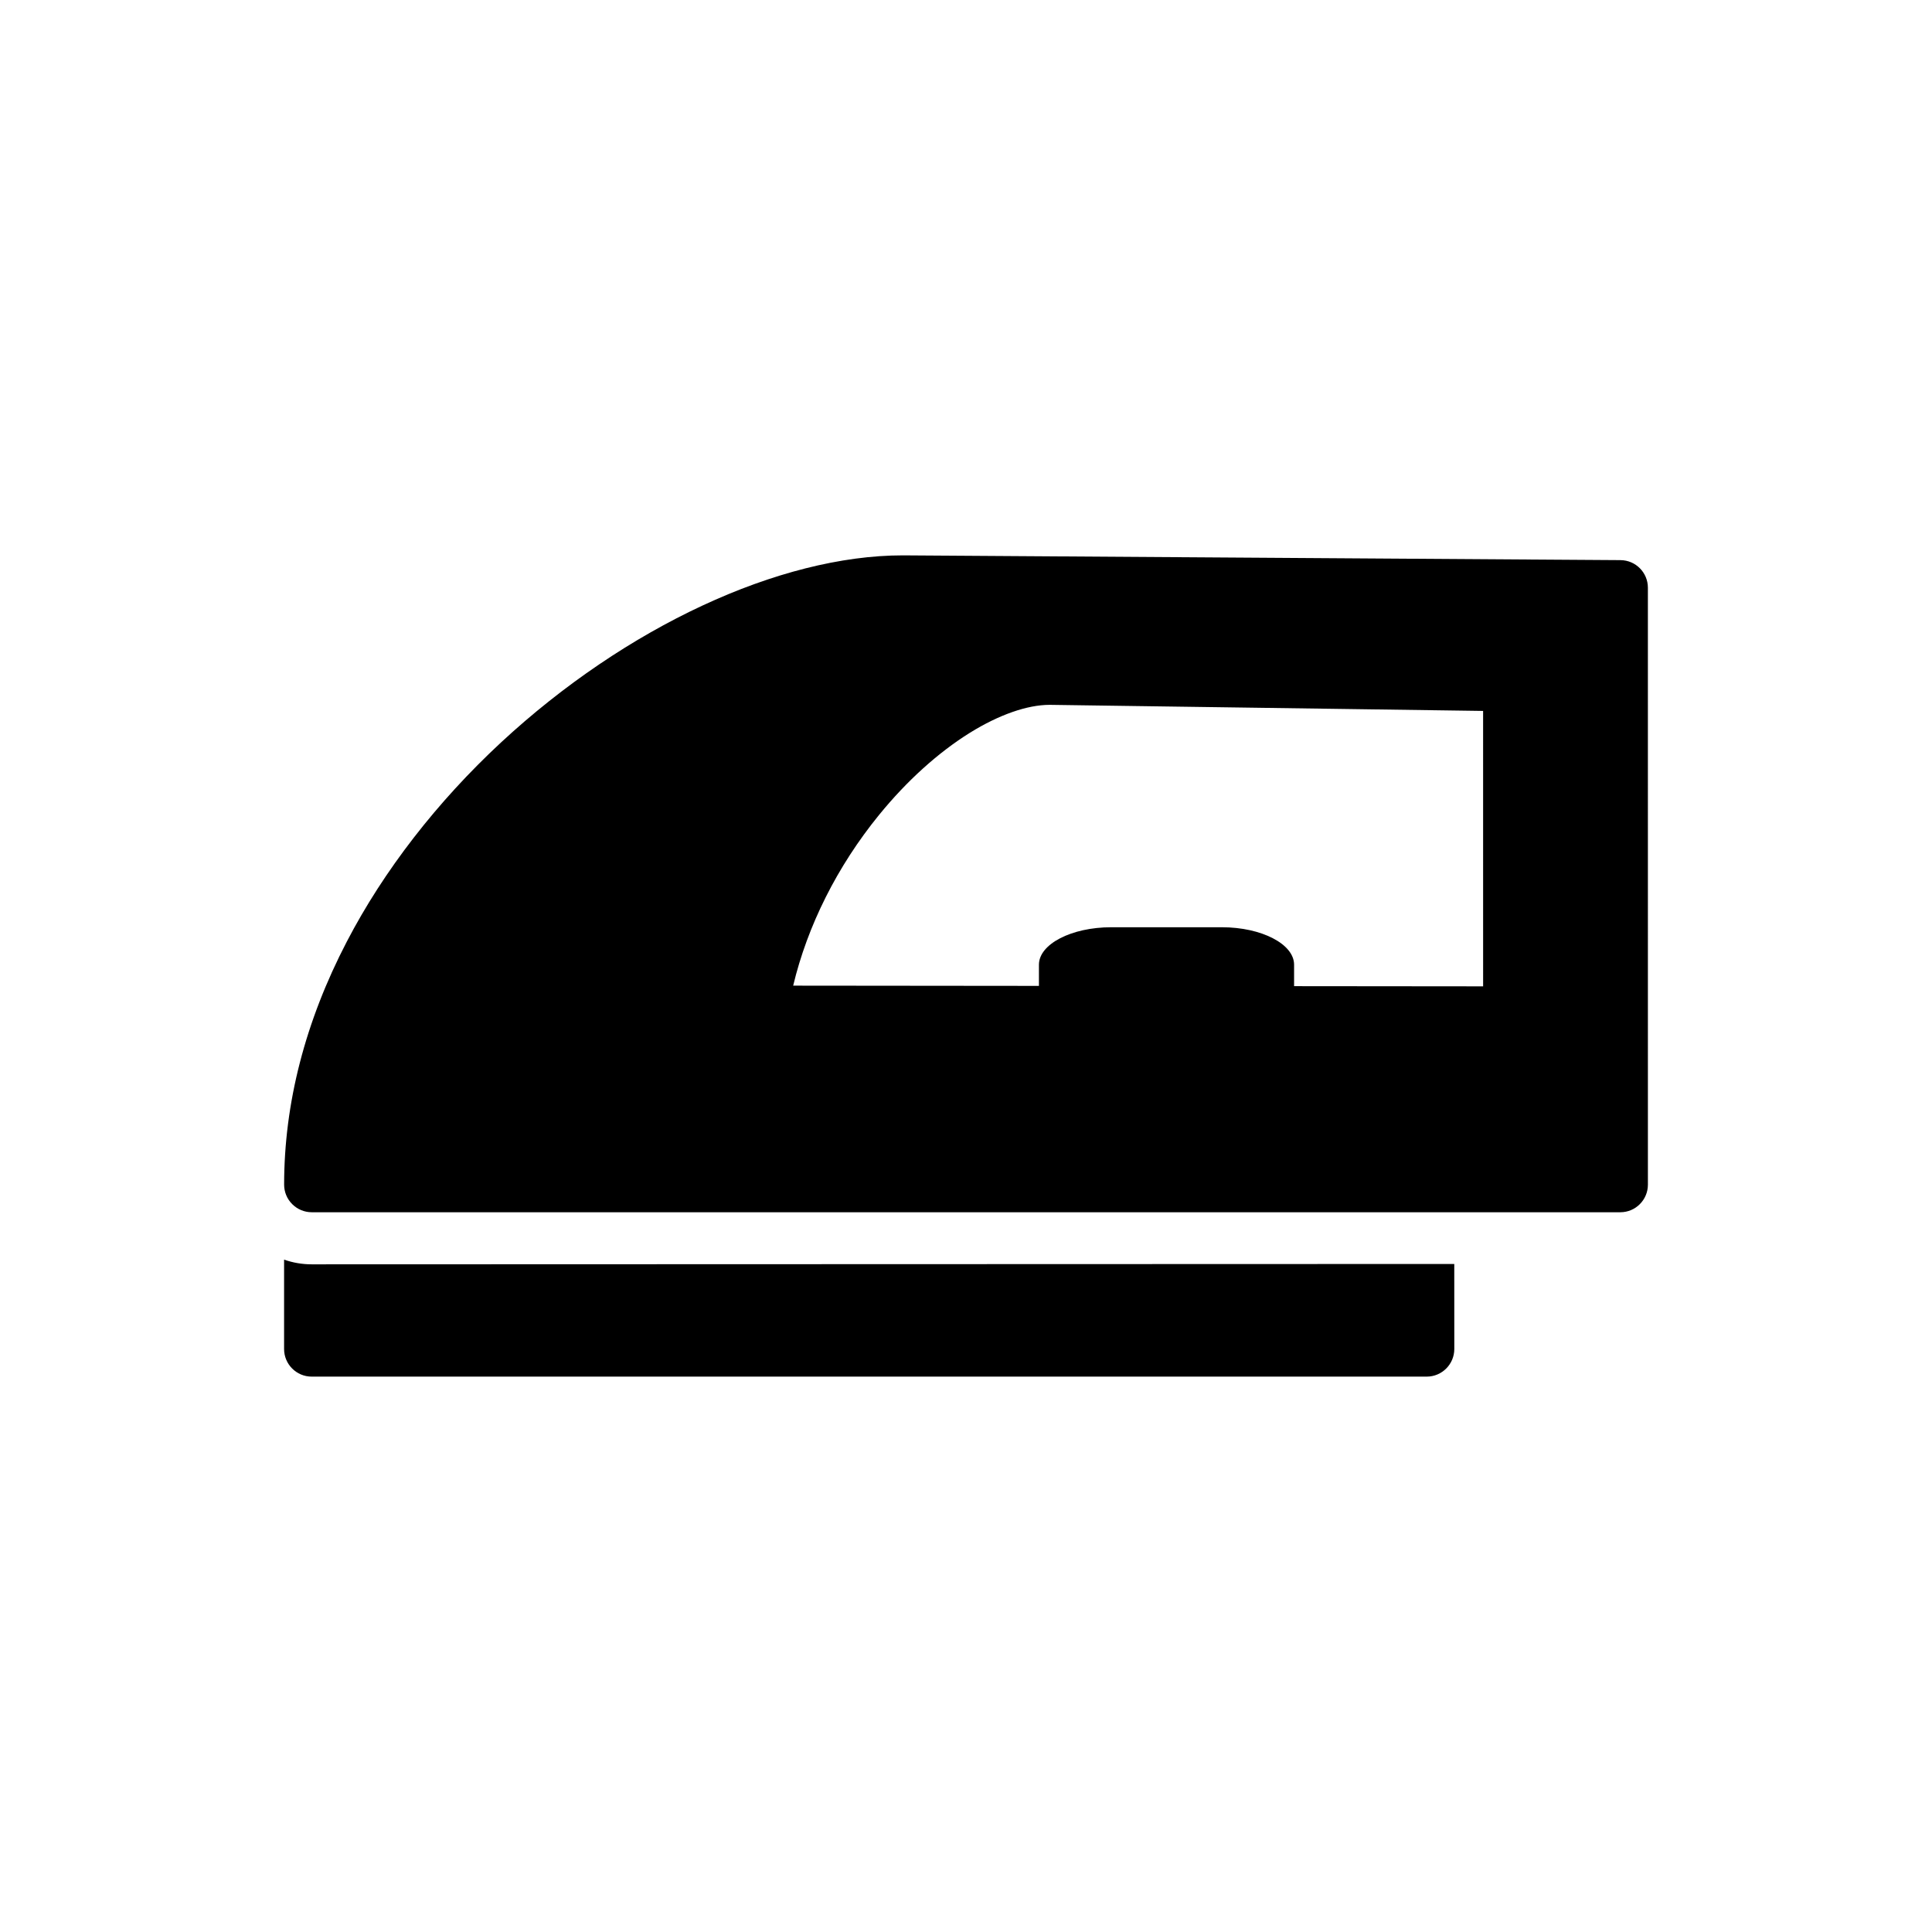
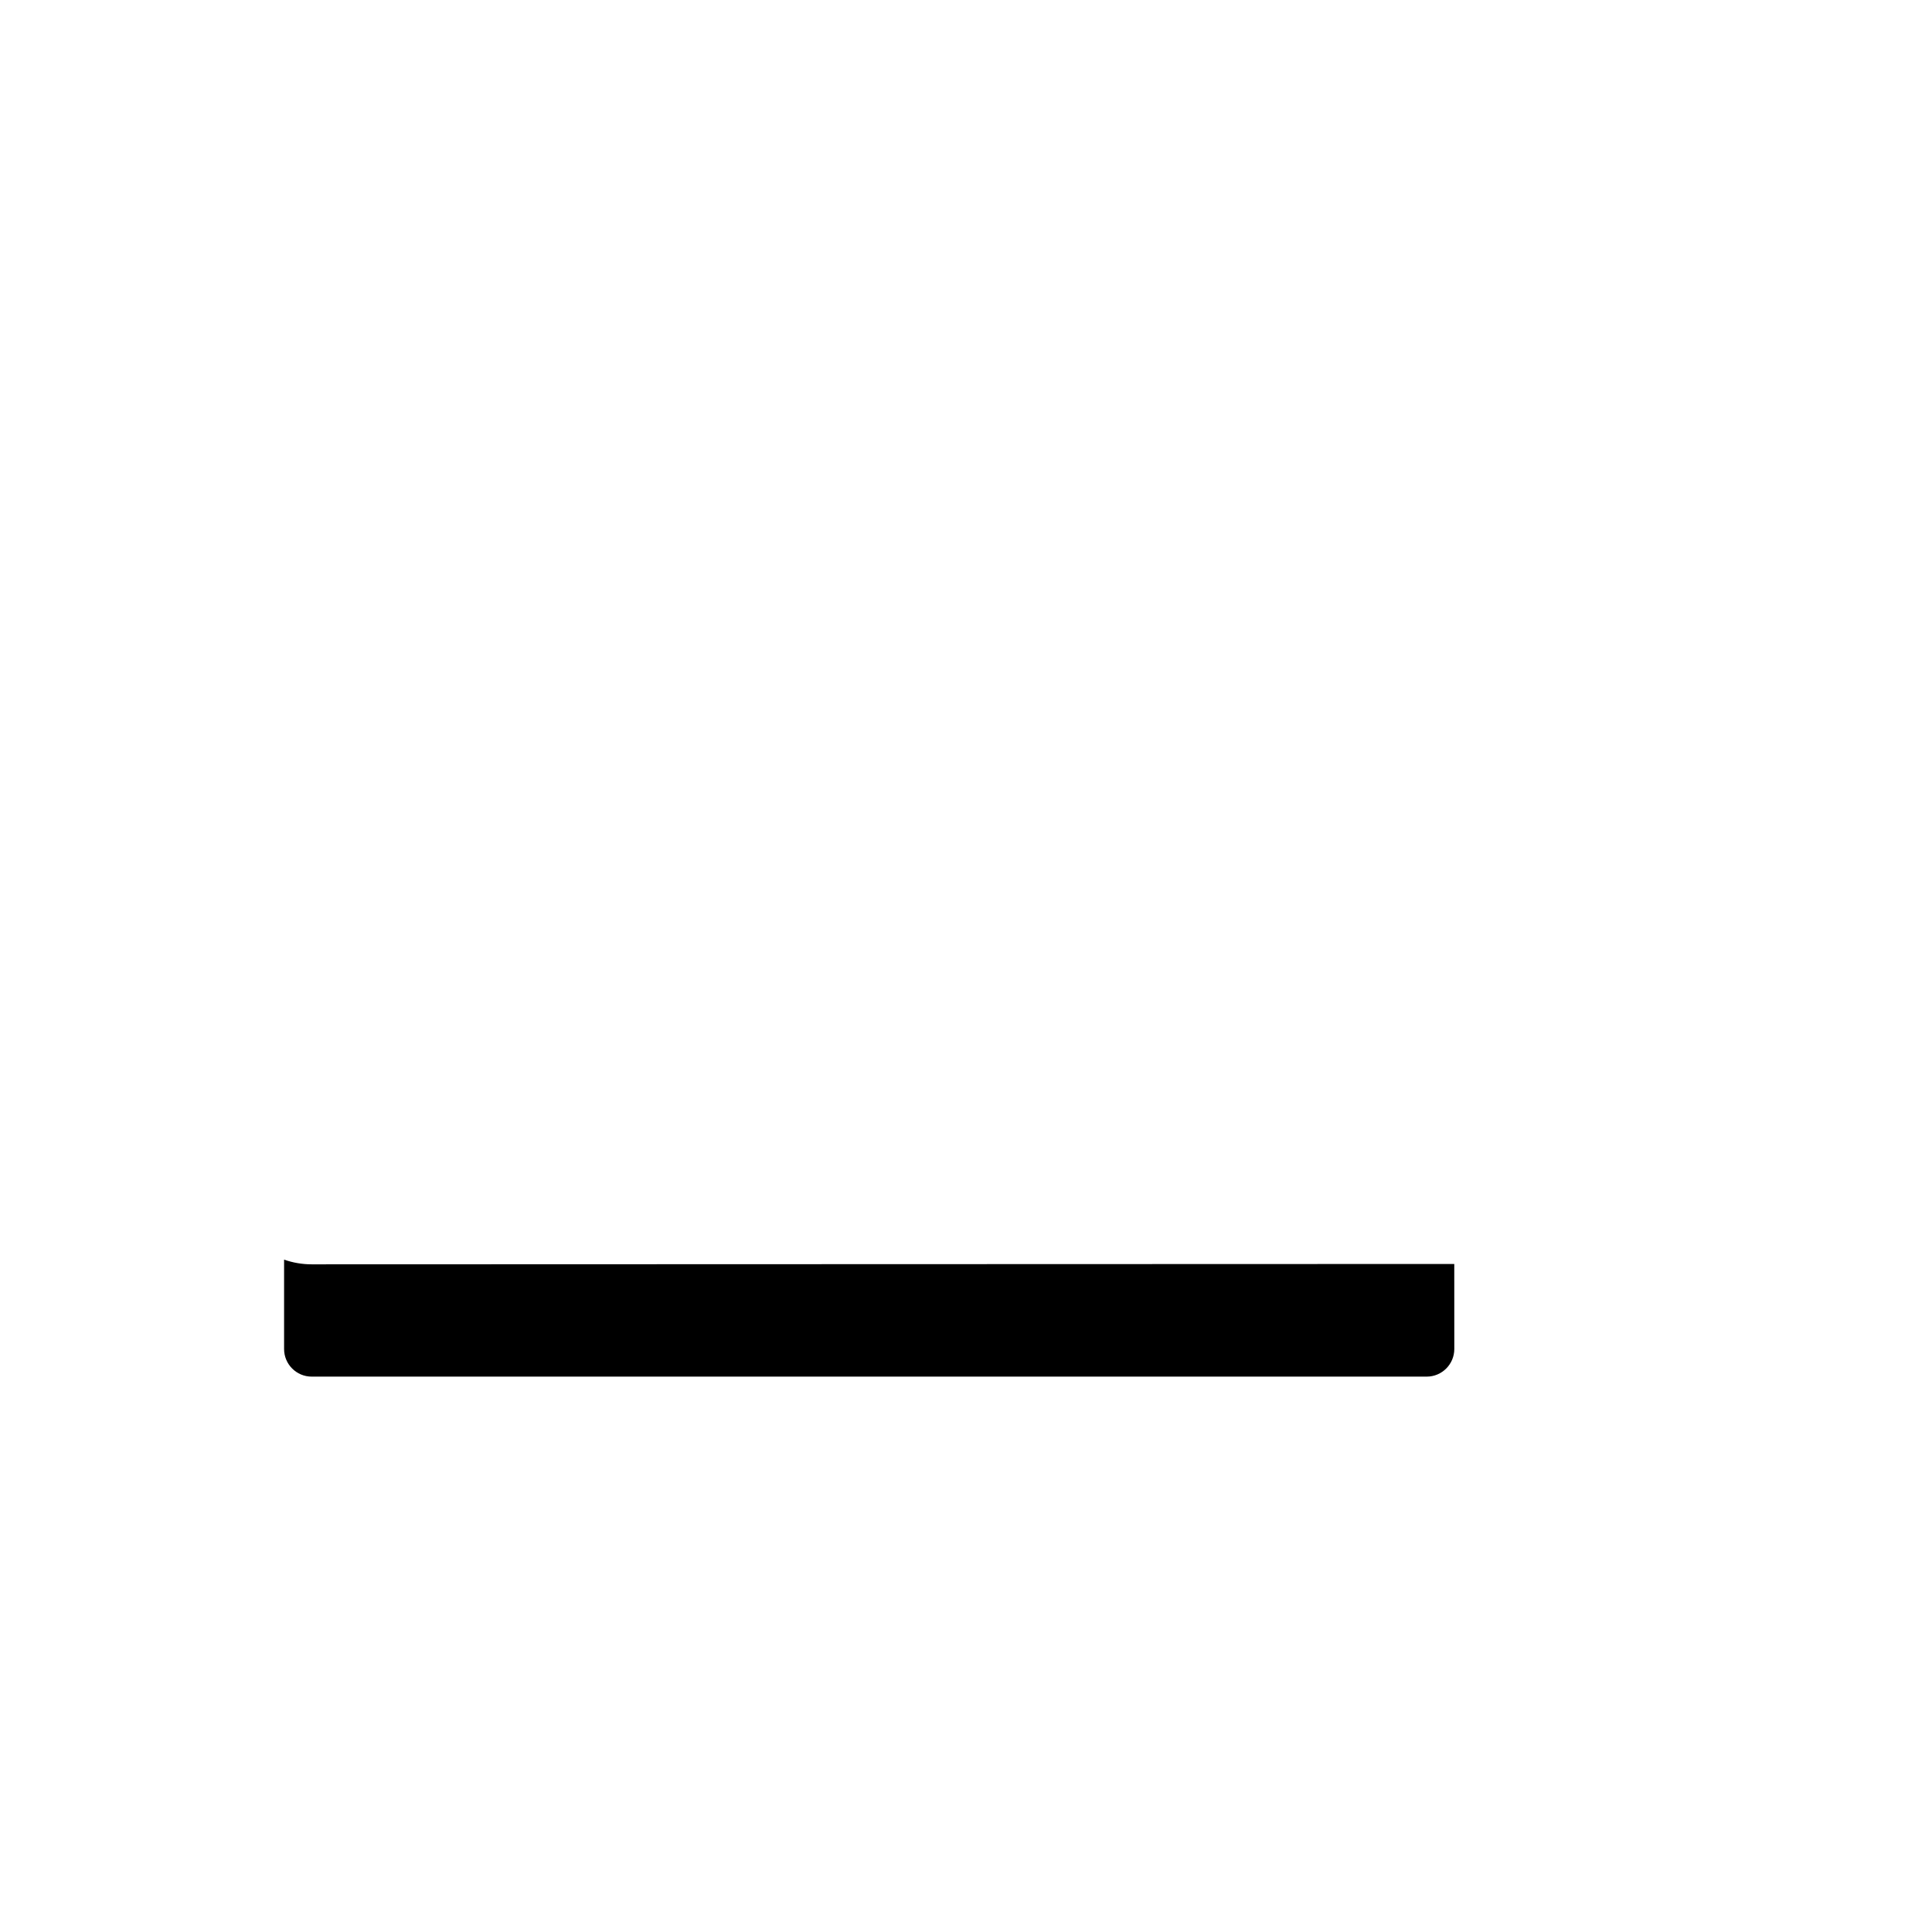
<svg xmlns="http://www.w3.org/2000/svg" fill="#000000" width="800px" height="800px" version="1.1" viewBox="144 144 512 512">
  <g>
-     <path d="m573.45 292.44c-7.672-0.055-187.84-1.262-190.08-1.262h-0.109c-32.703 0-73.477 18.988-106.46 49.555-16.973 15.75-31.117 34-40.883 52.789-11.039 21.203-16.621 42.883-16.621 64.422 0 1.945 0.77 3.805 2.152 5.172 1.371 1.371 3.231 2.141 5.152 2.141h0.031 346.79c4.027-0.008 7.289-3.281 7.289-7.312l-0.004-158.19c0.004-4.019-3.242-7.289-7.254-7.312zm-36.41 112.95-50.094-0.047v-5.695c0-5.449-8.609-9.918-19.125-9.918h-29.352c-10.516 0-19.141 4.465-19.141 9.918v5.621l-65.129-0.062c3.781-15.828 11.641-31.609 22.801-45.293 7.332-8.996 15.652-16.504 24.047-21.73 7.688-4.766 15.191-7.394 21.125-7.394h0.016c2.199 0.016 69.082 0.961 114.85 1.613l0.004 72.988z" />
    <path d="m226.59 479.06c-2.519 0-4.981-0.43-7.305-1.246v23.684c0 4.035 3.273 7.32 7.305 7.32h295.51c4.027 0 7.305-3.281 7.305-7.32l-0.008-22.531-302.76 0.094z" />
  </g>
</svg>